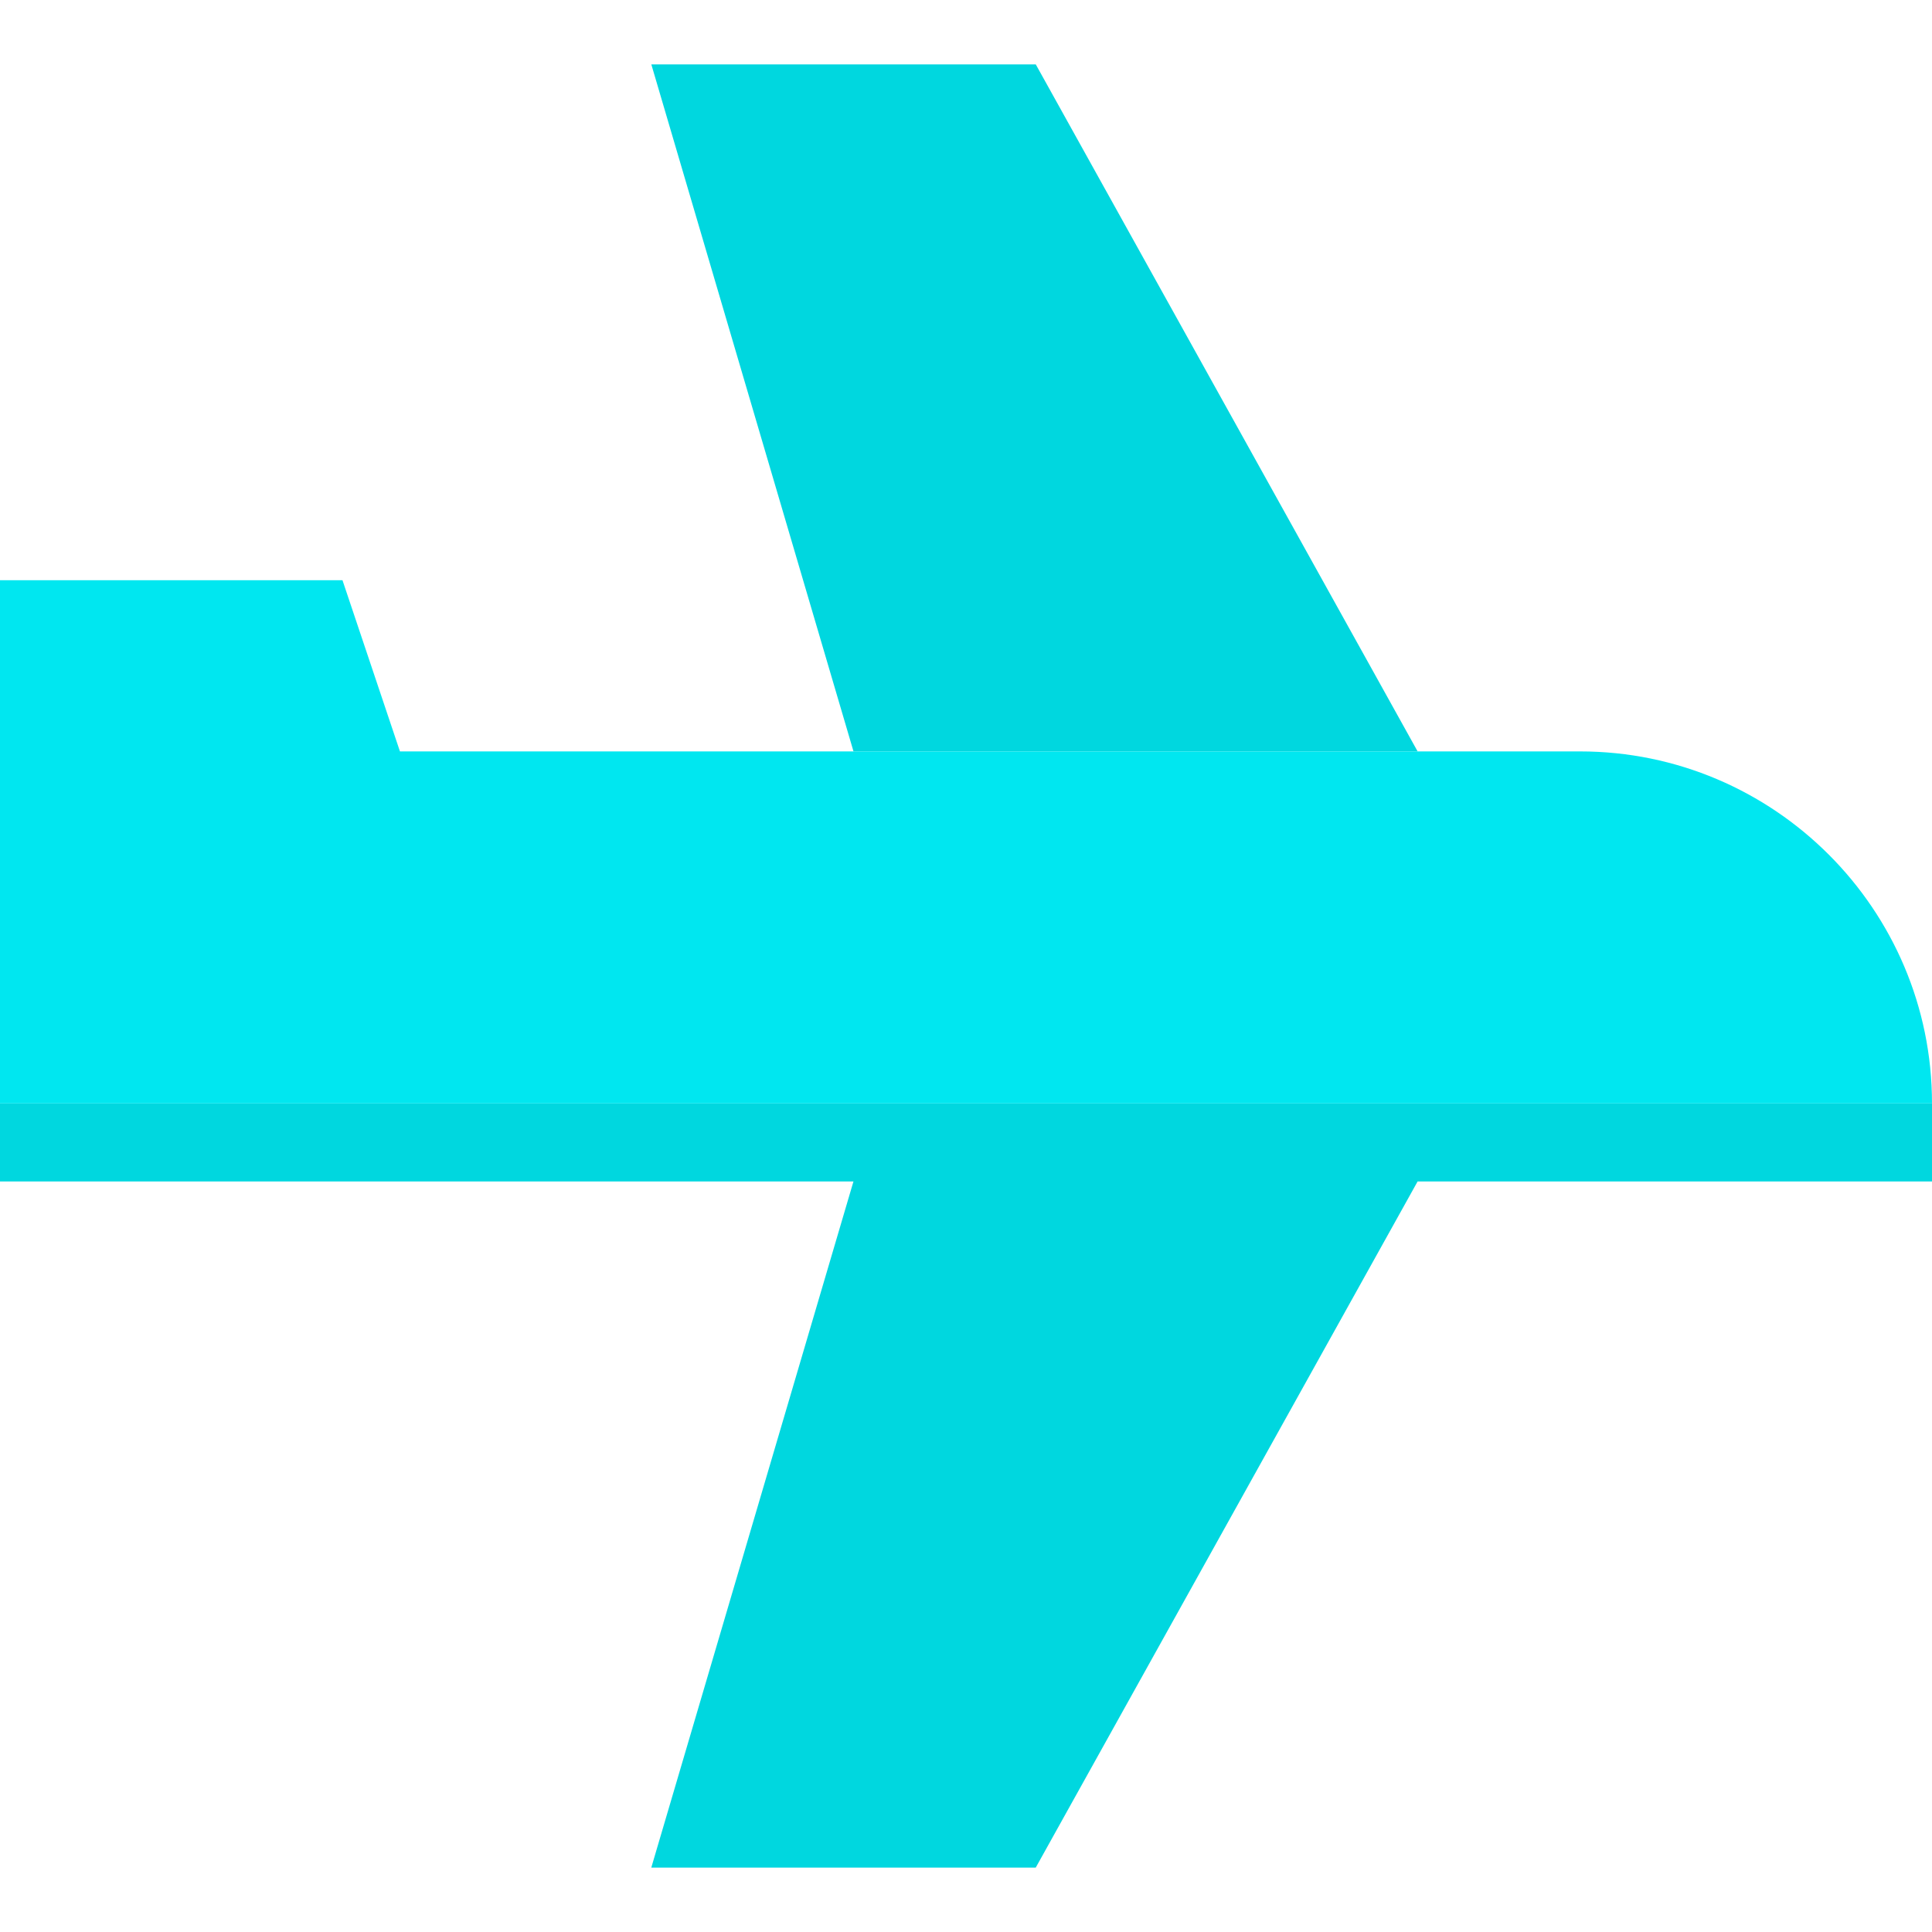
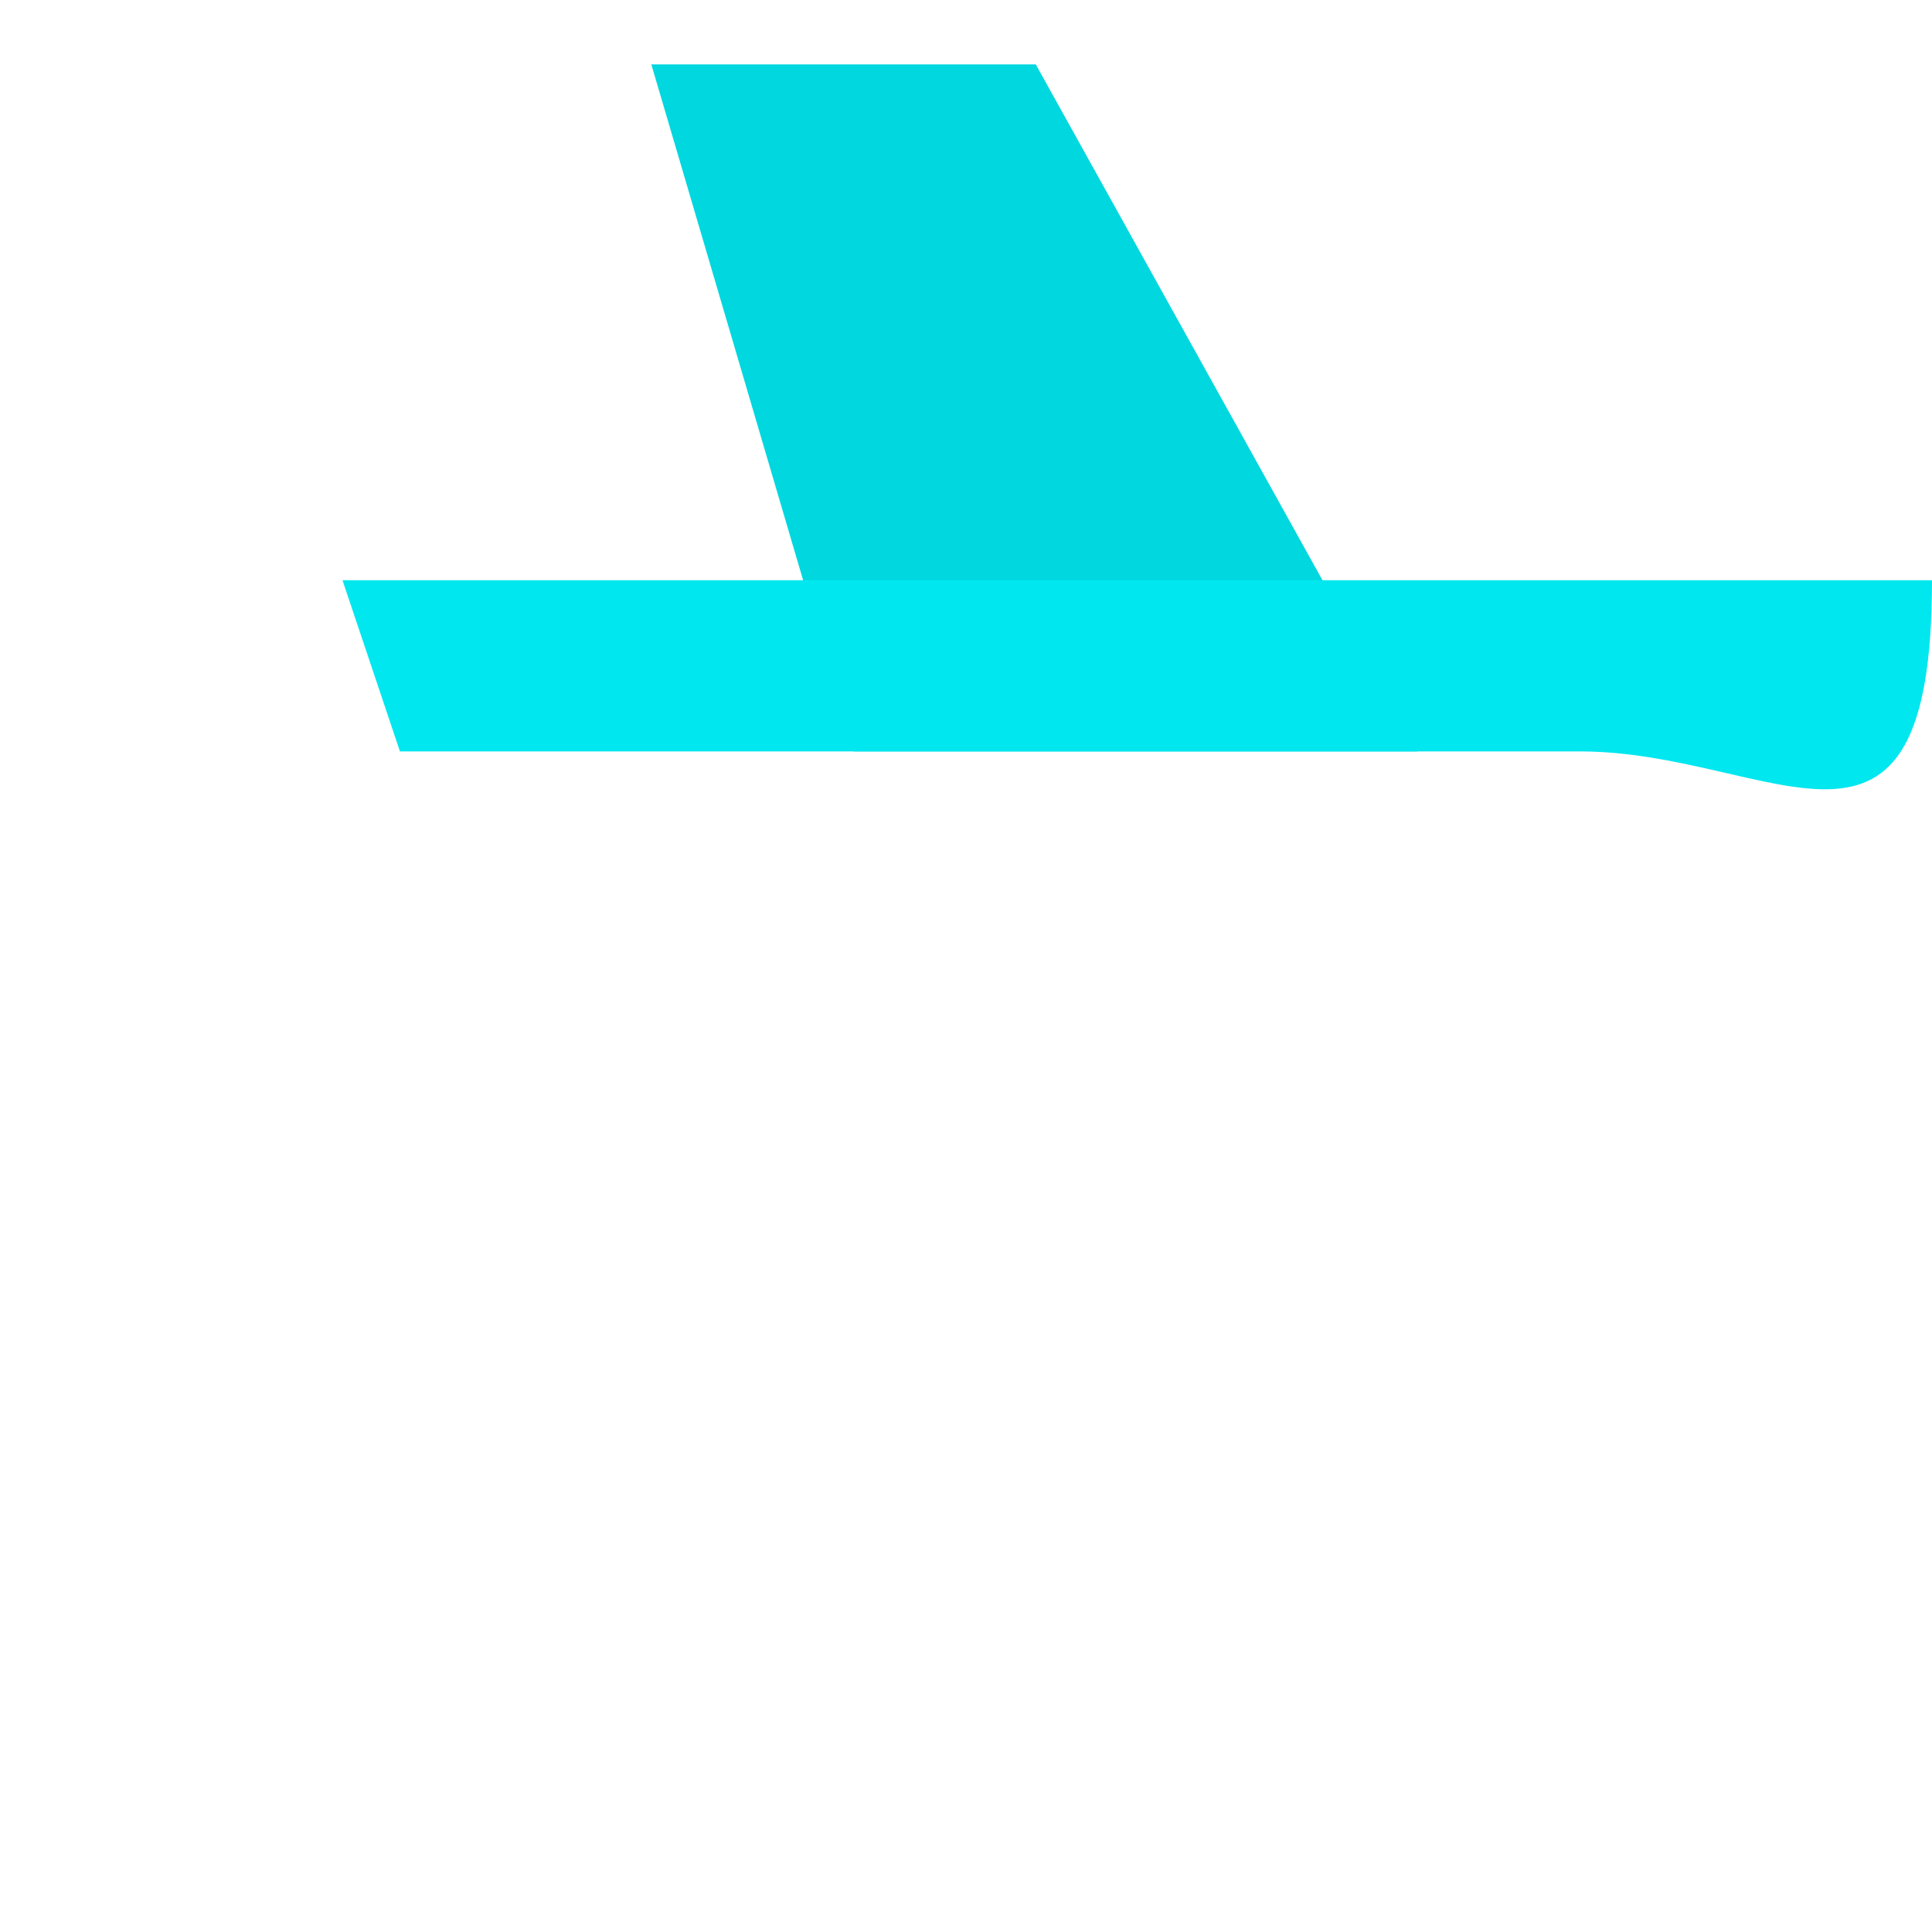
<svg xmlns="http://www.w3.org/2000/svg" height="800px" width="800px" version="1.1" id="Layer_1" viewBox="0 0 495 495" xml:space="preserve">
  <g>
-     <polygon style="fill:#00D7DF;" points="0,282.706 0,302.706 218.665,302.706 166.868,478.5 265.369,478.5 363.204,302.706    495,302.706 495,282.706  " />
    <polygon style="fill:#00D7DF;" points="265.377,16.5 166.878,16.5 218.675,192.52 363.212,192.52  " />
-     <path style="fill:#00E7F0;" d="M404.814,192.52H102.471l-14.724-43.862H0v134.048l495,0C495,232.977,454.543,192.52,404.814,192.52   z" />
+     <path style="fill:#00E7F0;" d="M404.814,192.52H102.471l-14.724-43.862H0l495,0C495,232.977,454.543,192.52,404.814,192.52   z" />
  </g>
</svg>